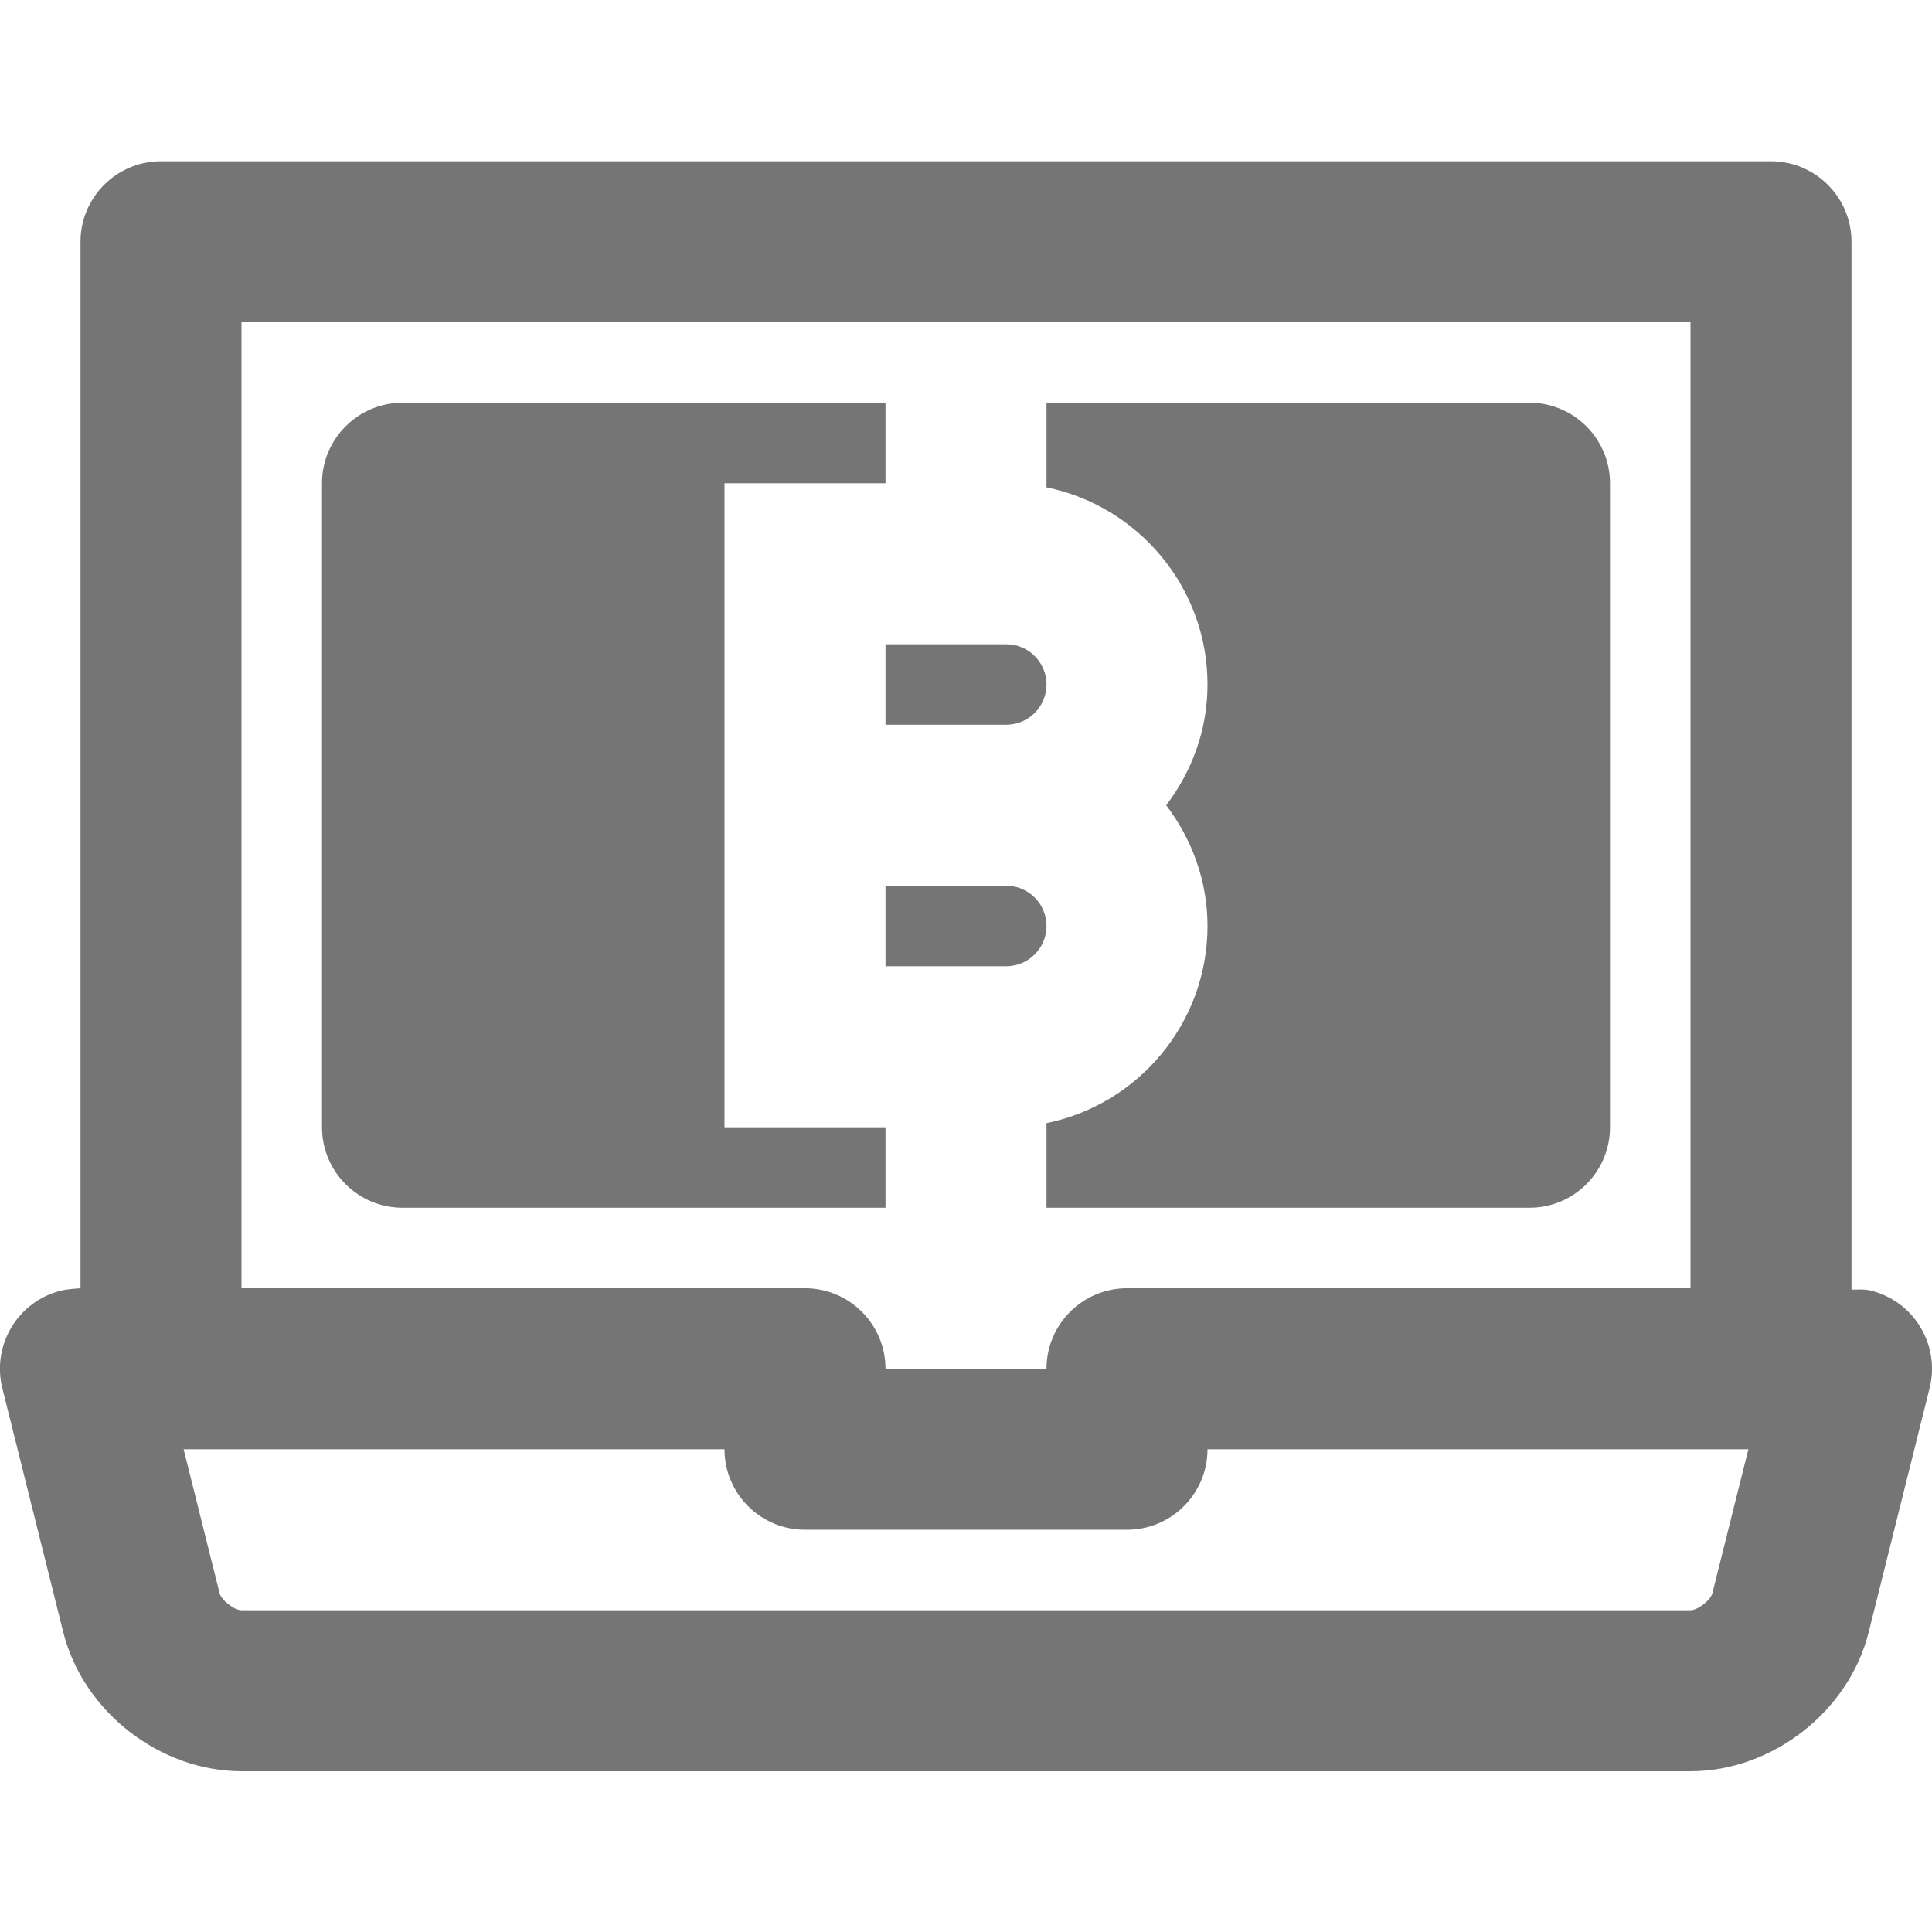
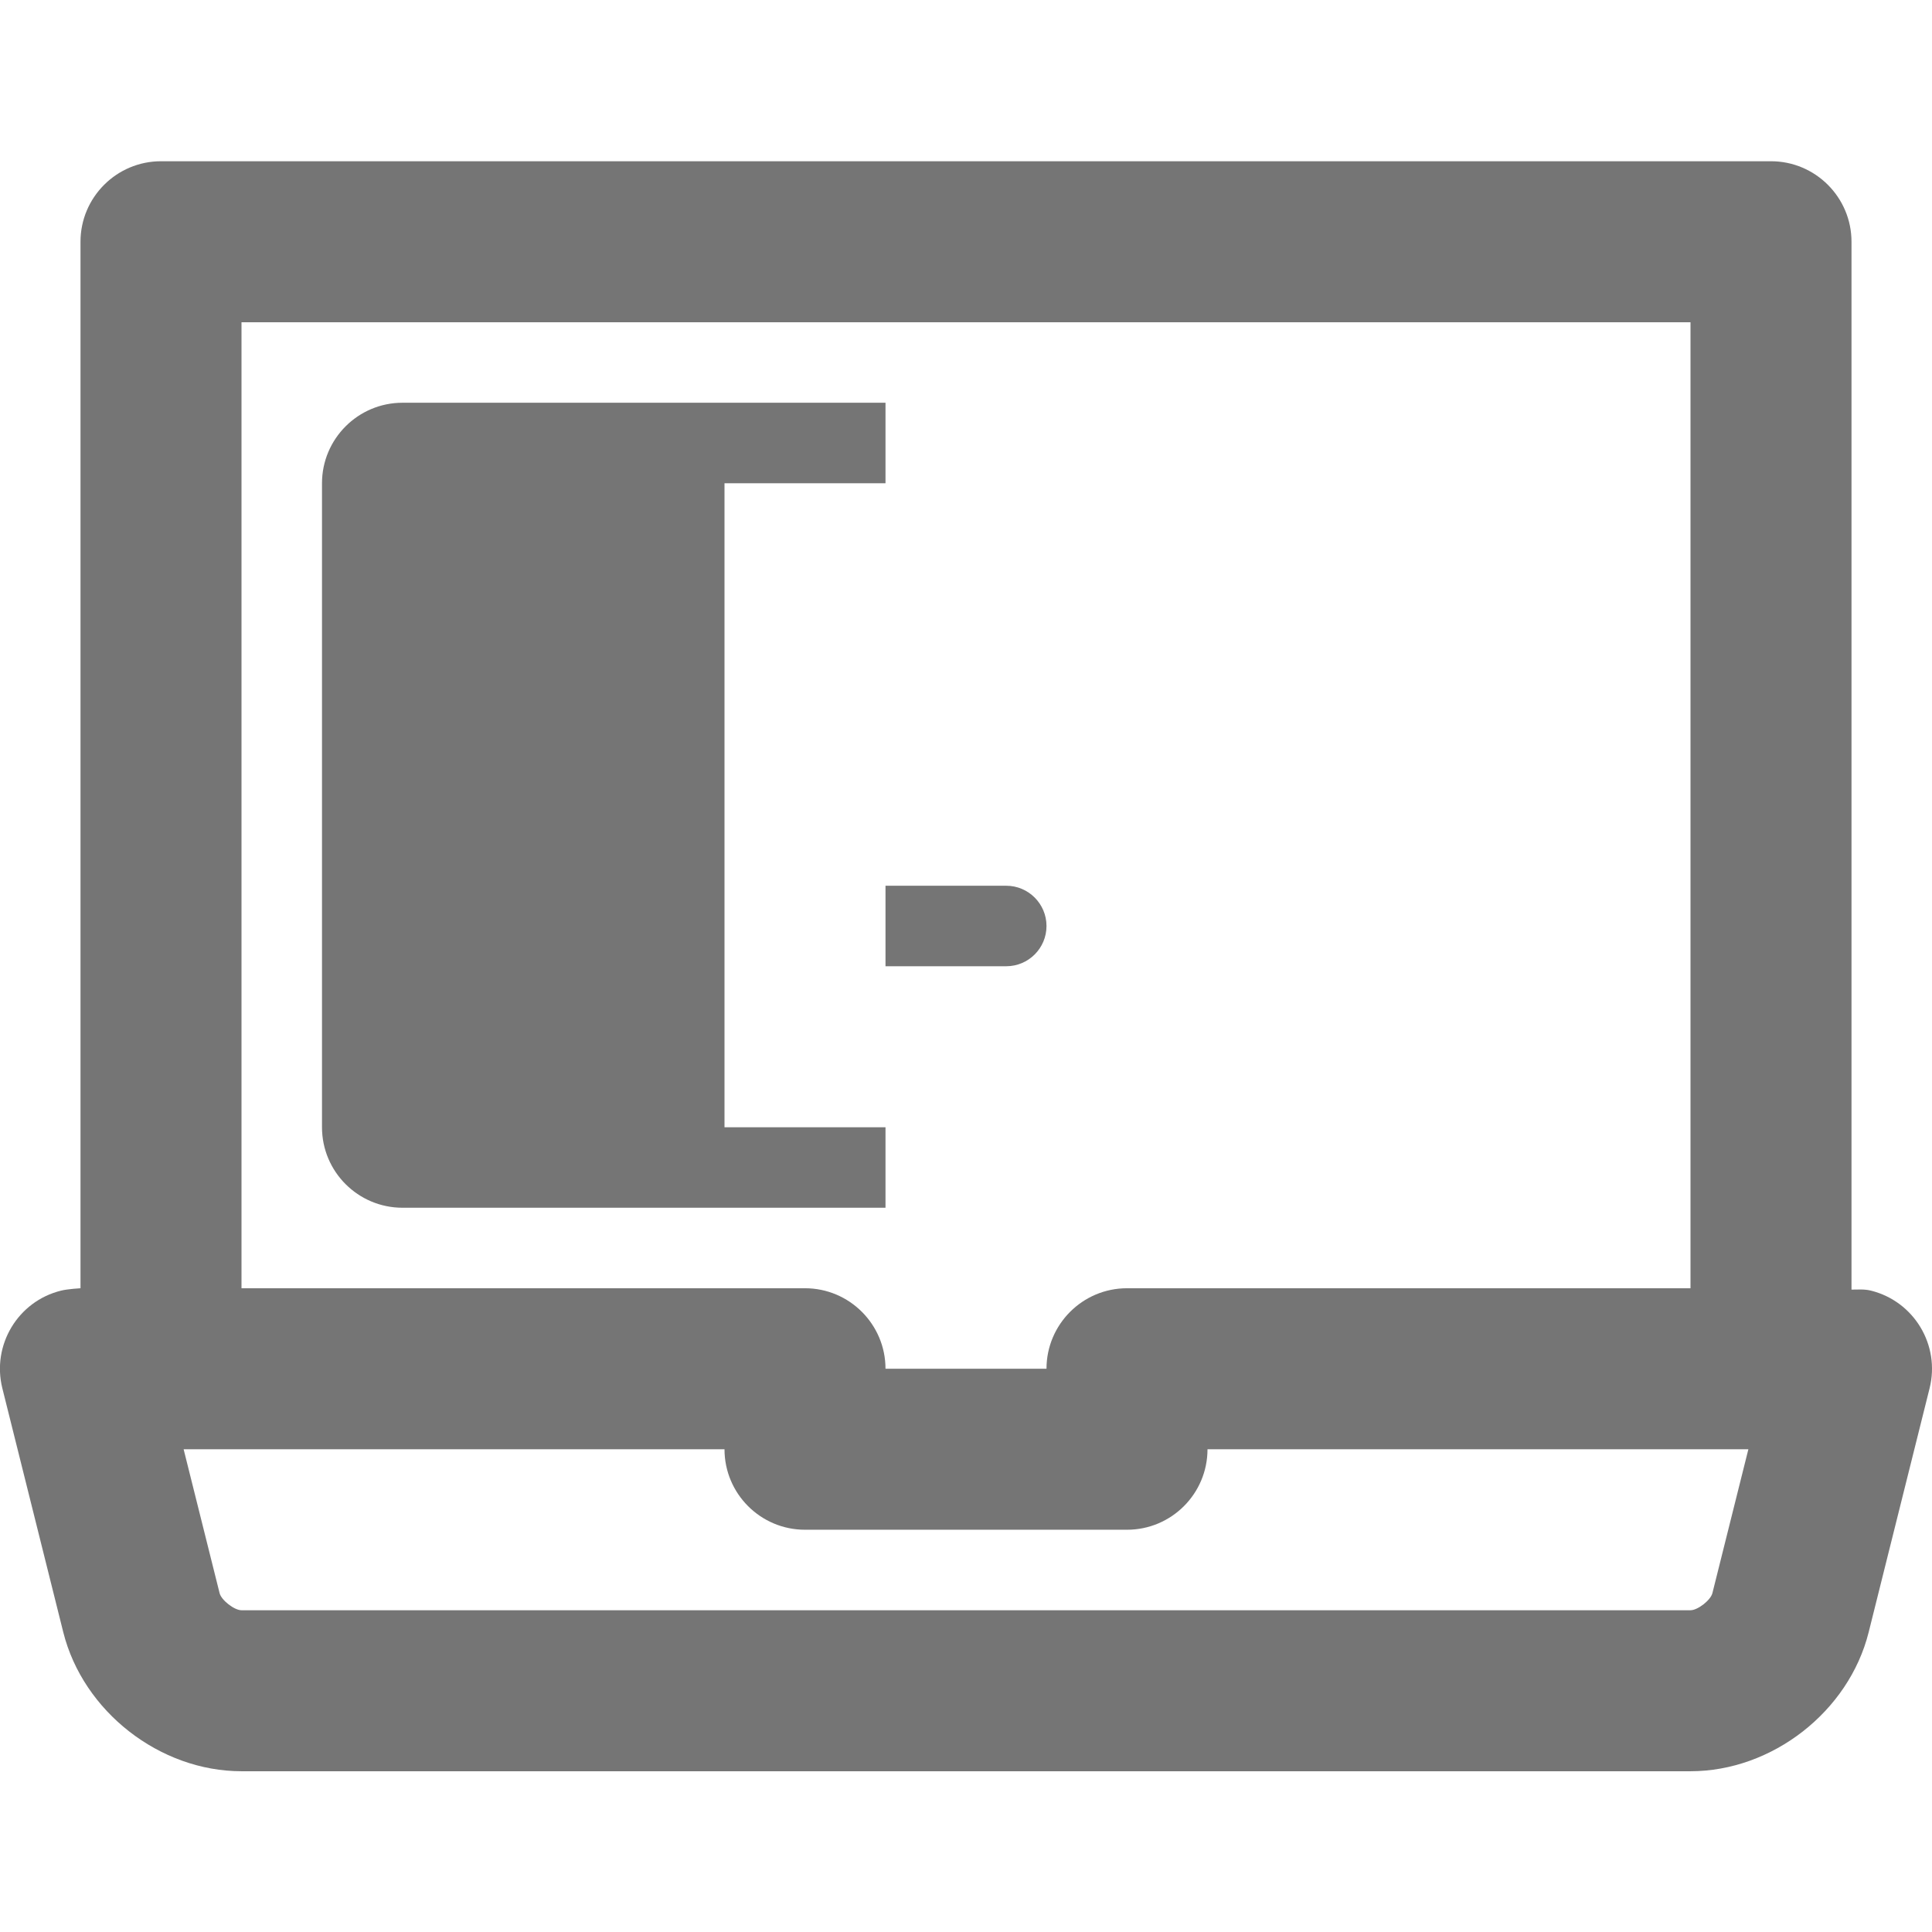
<svg xmlns="http://www.w3.org/2000/svg" version="1.1" x="0px" y="0px" width="24px" height="24px" viewBox="0 0 24 24" enable-background="new 0 0 24 24" xml:space="preserve">
  <g id="Frames-24px">
    <rect fill="none" width="24" height="24" />
  </g>
  <g id="Solid">
    <g>
      <path fill="#757575" d="M23.243,16.033c-0.082-0.021-0.162-0.013-0.243-0.013V3.003c0-0.551-0.448-1-1-1H2c-0.552,0-1,0.449-1,1    v13c0,0-0.161,0.009-0.243,0.03c-0.536,0.133-0.861,0.677-0.728,1.212l0.757,3.031C1.033,21.261,1.985,22.003,3,22.003h18    c1.015,0,1.967-0.742,2.213-1.726l0.757-3.031C24.104,16.71,23.778,16.167,23.243,16.033z M3,4.003h18v12h-7c-0.552,0-1,0.449-1,1    h-2c0-0.551-0.448-1-1-1H3V4.003z M21.272,19.791C21.25,19.878,21.09,20.003,21,20.003H3c-0.09,0-0.25-0.125-0.272-0.212    l-0.447-1.788H9c0,0.552,0.448,1,1,1h4c0.552,0,1-0.448,1-1h6.719L21.272,19.791z" />
      <path fill="#757575" d="M11,14.003H9v-8h2v-1H5c-0.552,0-1,0.449-1,1v8c0,0.552,0.448,1,1,1h6V14.003z" />
      <path fill="#757575" d="M12.5,11.003H11v1h1.5c0.276,0,0.5-0.224,0.5-0.5C13,11.228,12.776,11.003,12.5,11.003z" />
-       <path fill="#757575" d="M15,8.503c0,0.566-0.195,1.082-0.513,1.5c0.317,0.419,0.513,0.935,0.513,1.5c0,1.208-0.86,2.217-2,2.449    v1.051h6c0.552,0,1-0.448,1-1v-8c0-0.551-0.448-1-1-1h-6v1.051C14.14,6.286,15,7.296,15,8.503z" />
-       <path fill="#757575" d="M11,9.003h1.5c0.276,0,0.5-0.224,0.5-0.5c0-0.275-0.224-0.5-0.5-0.5H11V9.003z" />
    </g>
  </g>
</svg>